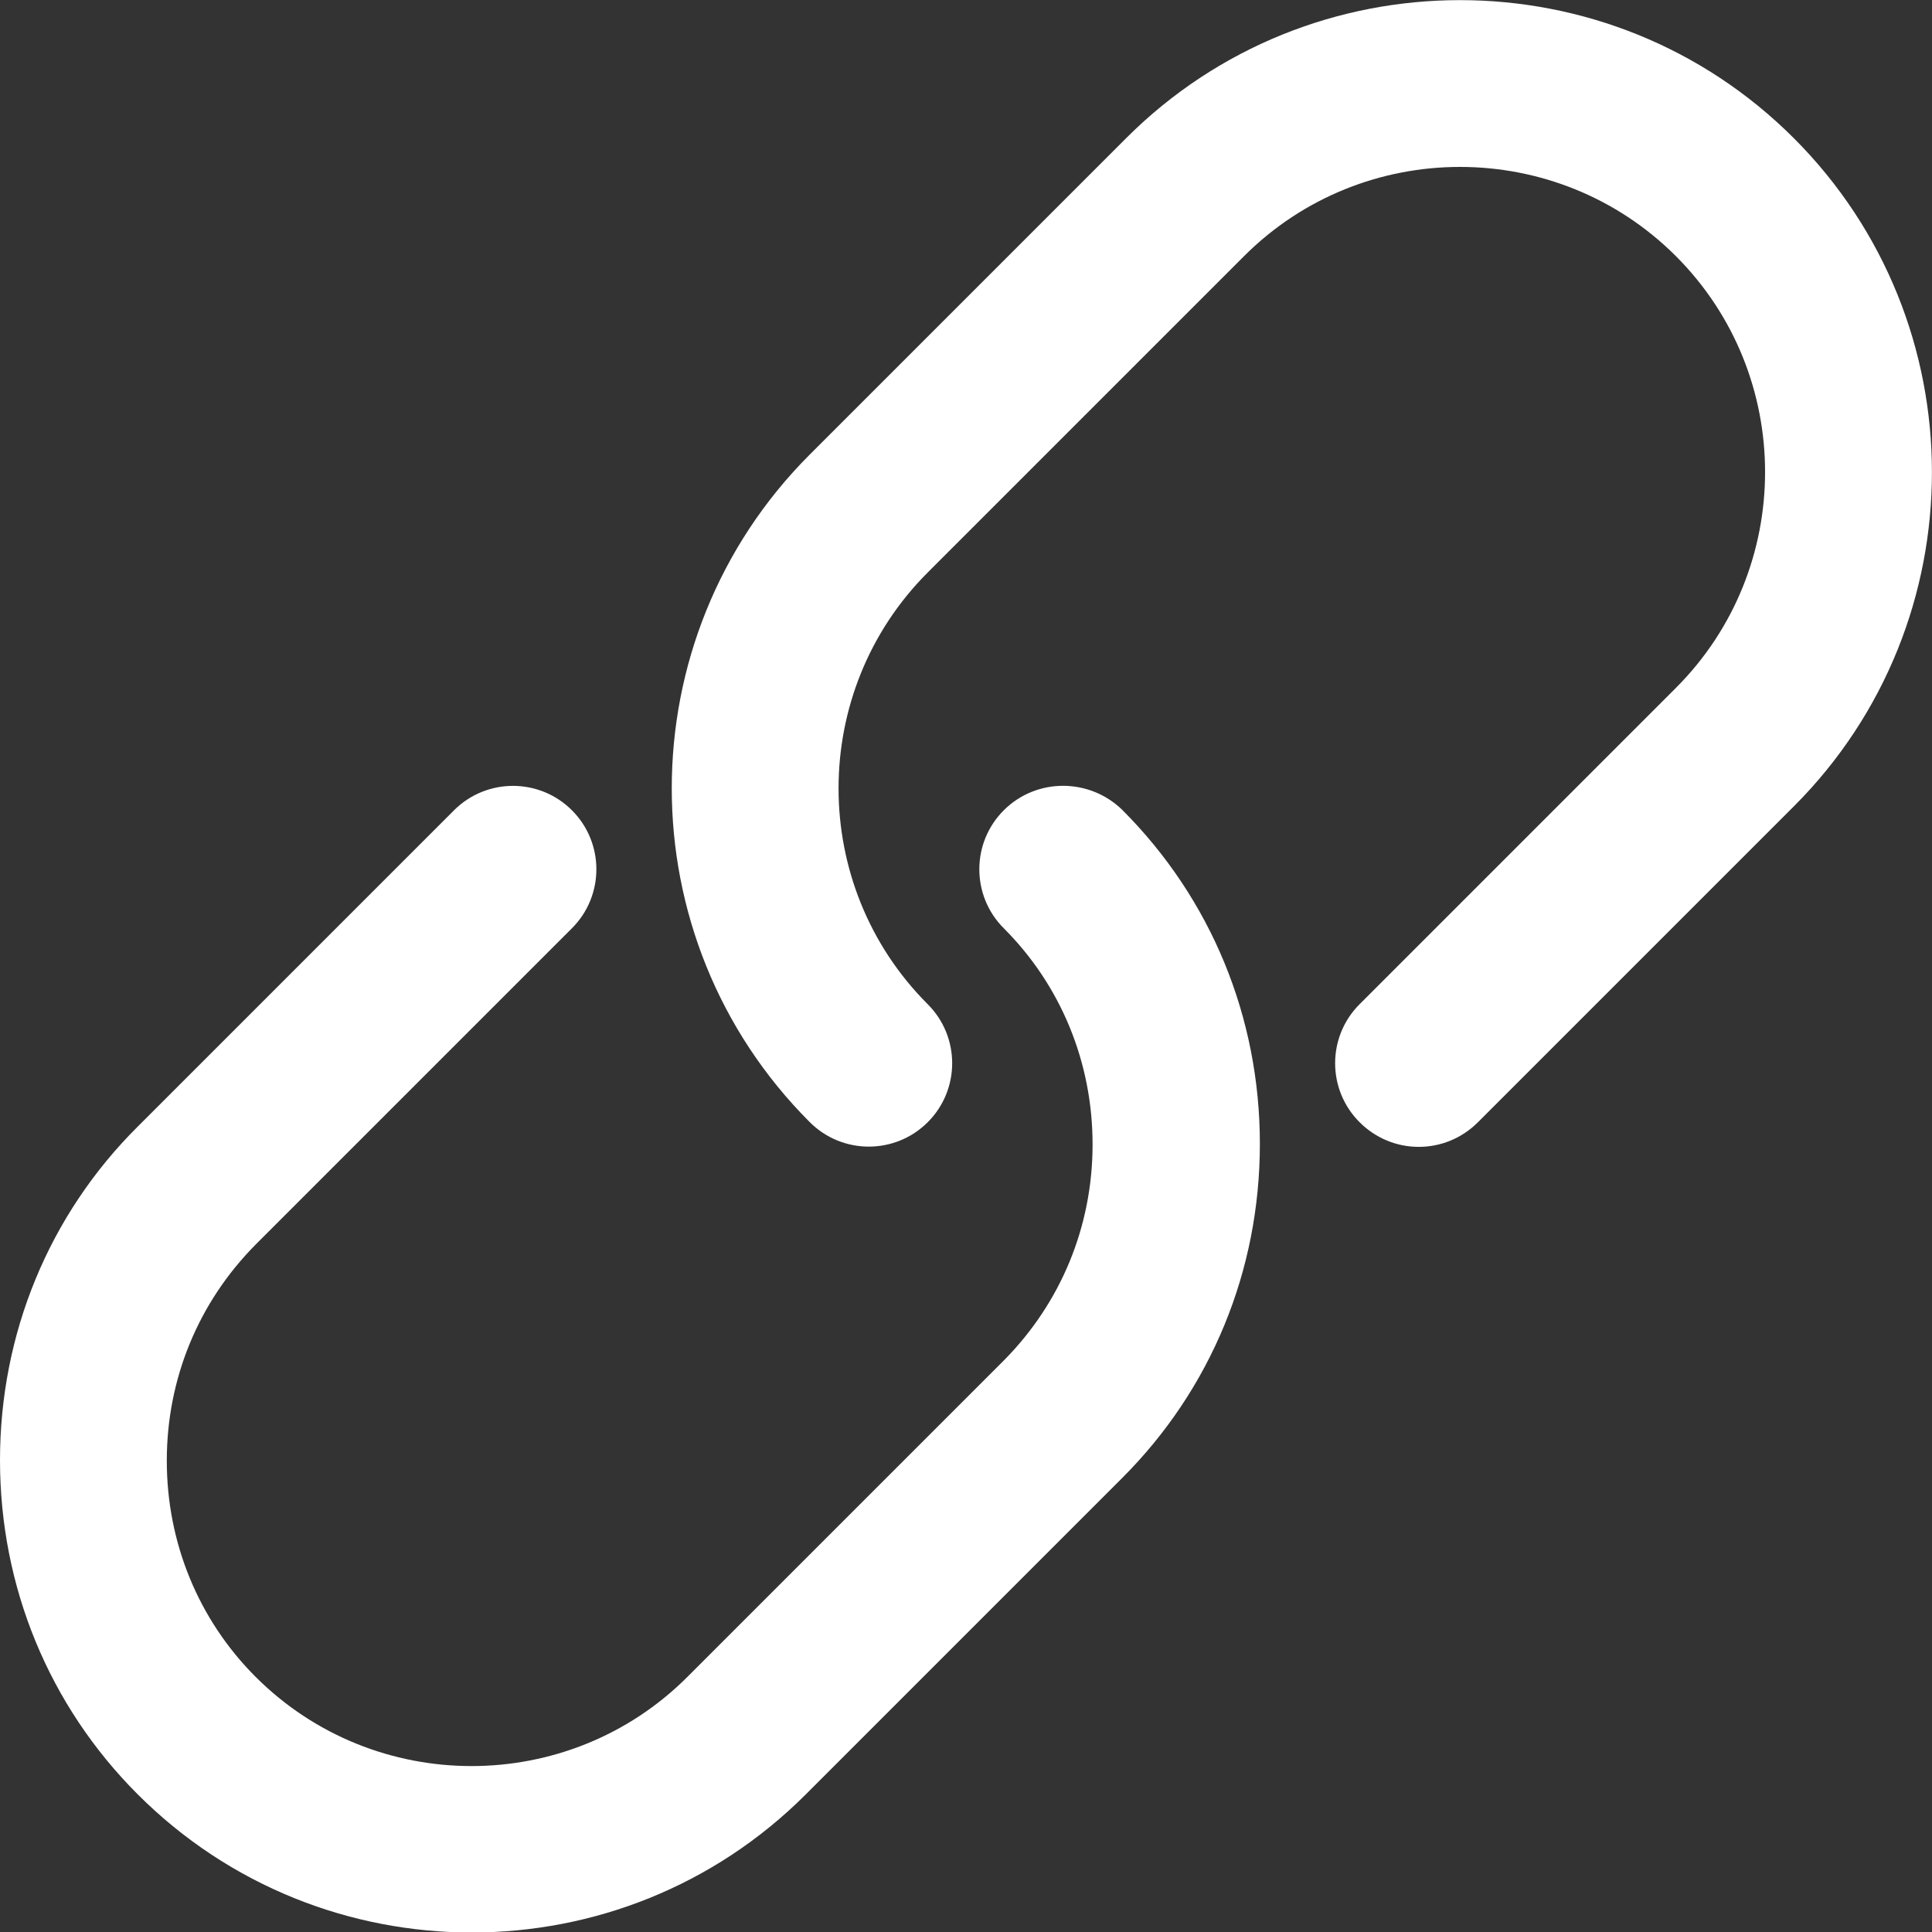
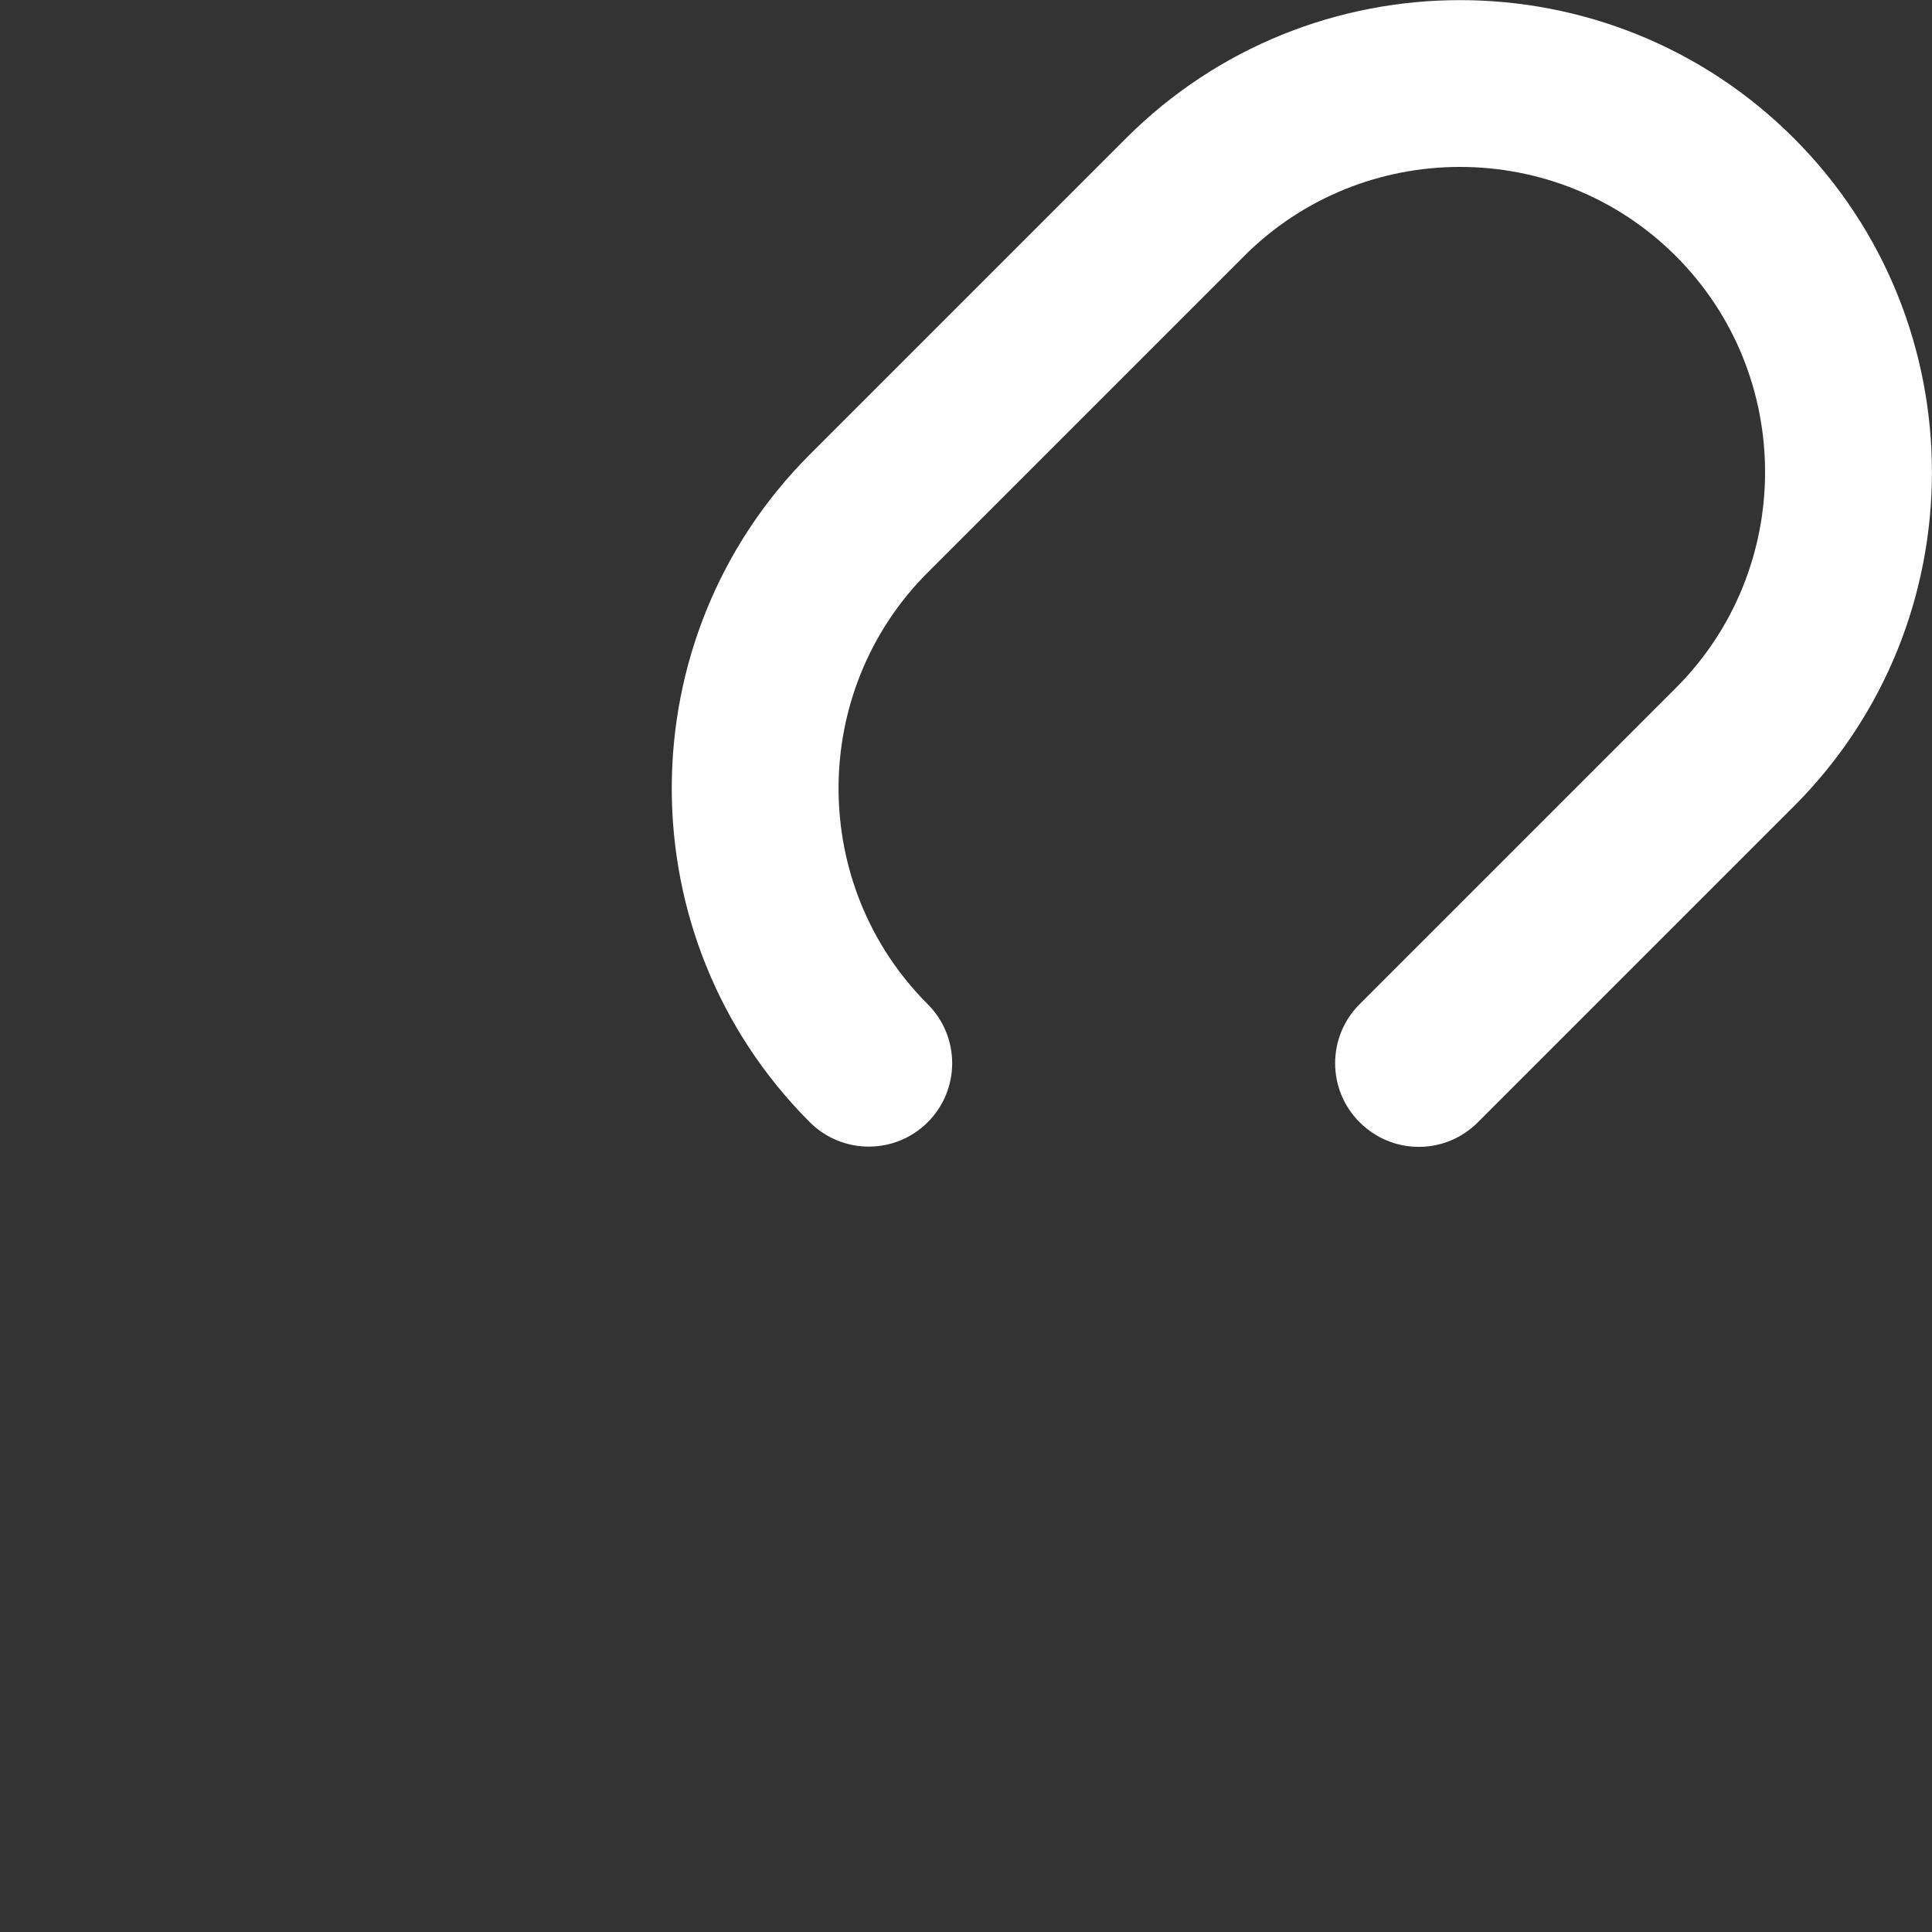
<svg xmlns="http://www.w3.org/2000/svg" version="1.1" id="Camada_1" x="0px" y="0px" viewBox="0 0 39.15 39.15" style="enable-background:new 0 0 39.15 39.15;" xml:space="preserve">
  <rect x="0" y="0" width="39.15" height="39.15" fill="#333333" stroke="none" />
  <style type="text/css">
	.st0{fill:#FFFFFF;}
	.st1{fill-rule:evenodd;clip-rule:evenodd;fill:#007D76;}
	.st2{fill:#007D76;}
</style>
  <g>
    <path class="st0" d="M36.35,2.8c-3.73-3.73-9.8-3.73-13.53,0l-6.41,6.41c-3.73,3.73-3.73,9.8,0,13.53c0.66,0.66,1.73,0.66,2.39,0   c0.66-0.66,0.66-1.73,0-2.39c-2.41-2.41-2.41-6.34,0-8.75l6.41-6.41c2.41-2.41,6.34-2.41,8.75,0c2.41,2.41,2.41,6.34,0,8.75   l-6.41,6.41c-0.66,0.66-0.66,1.73,0,2.39c0.33,0.33,0.76,0.5,1.2,0.5s0.87-0.17,1.2-0.5l6.41-6.41C40.08,12.6,40.08,6.53,36.35,2.8   z" />
-     <path class="st0" d="M20.34,16.42c-0.66,0.66-0.66,1.73,0,2.39c1.16,1.16,1.8,2.72,1.8,4.38s-0.64,3.21-1.8,4.38l-6.41,6.41   c-2.41,2.41-6.34,2.41-8.75,0c-1.16-1.16-1.8-2.72-1.8-4.38c0-1.66,0.64-3.21,1.8-4.38l6.41-6.41c0.66-0.66,0.66-1.73,0-2.39   c-0.66-0.66-1.73-0.66-2.39,0l-6.41,6.41C0.99,24.62,0,27.03,0,29.59s0.99,4.97,2.79,6.77c1.87,1.87,4.32,2.8,6.77,2.8   s4.9-0.93,6.77-2.8l6.41-6.41c1.8-1.8,2.79-4.2,2.79-6.77s-0.99-4.97-2.79-6.77C22.07,15.76,21,15.76,20.34,16.42z" />
  </g>
</svg>